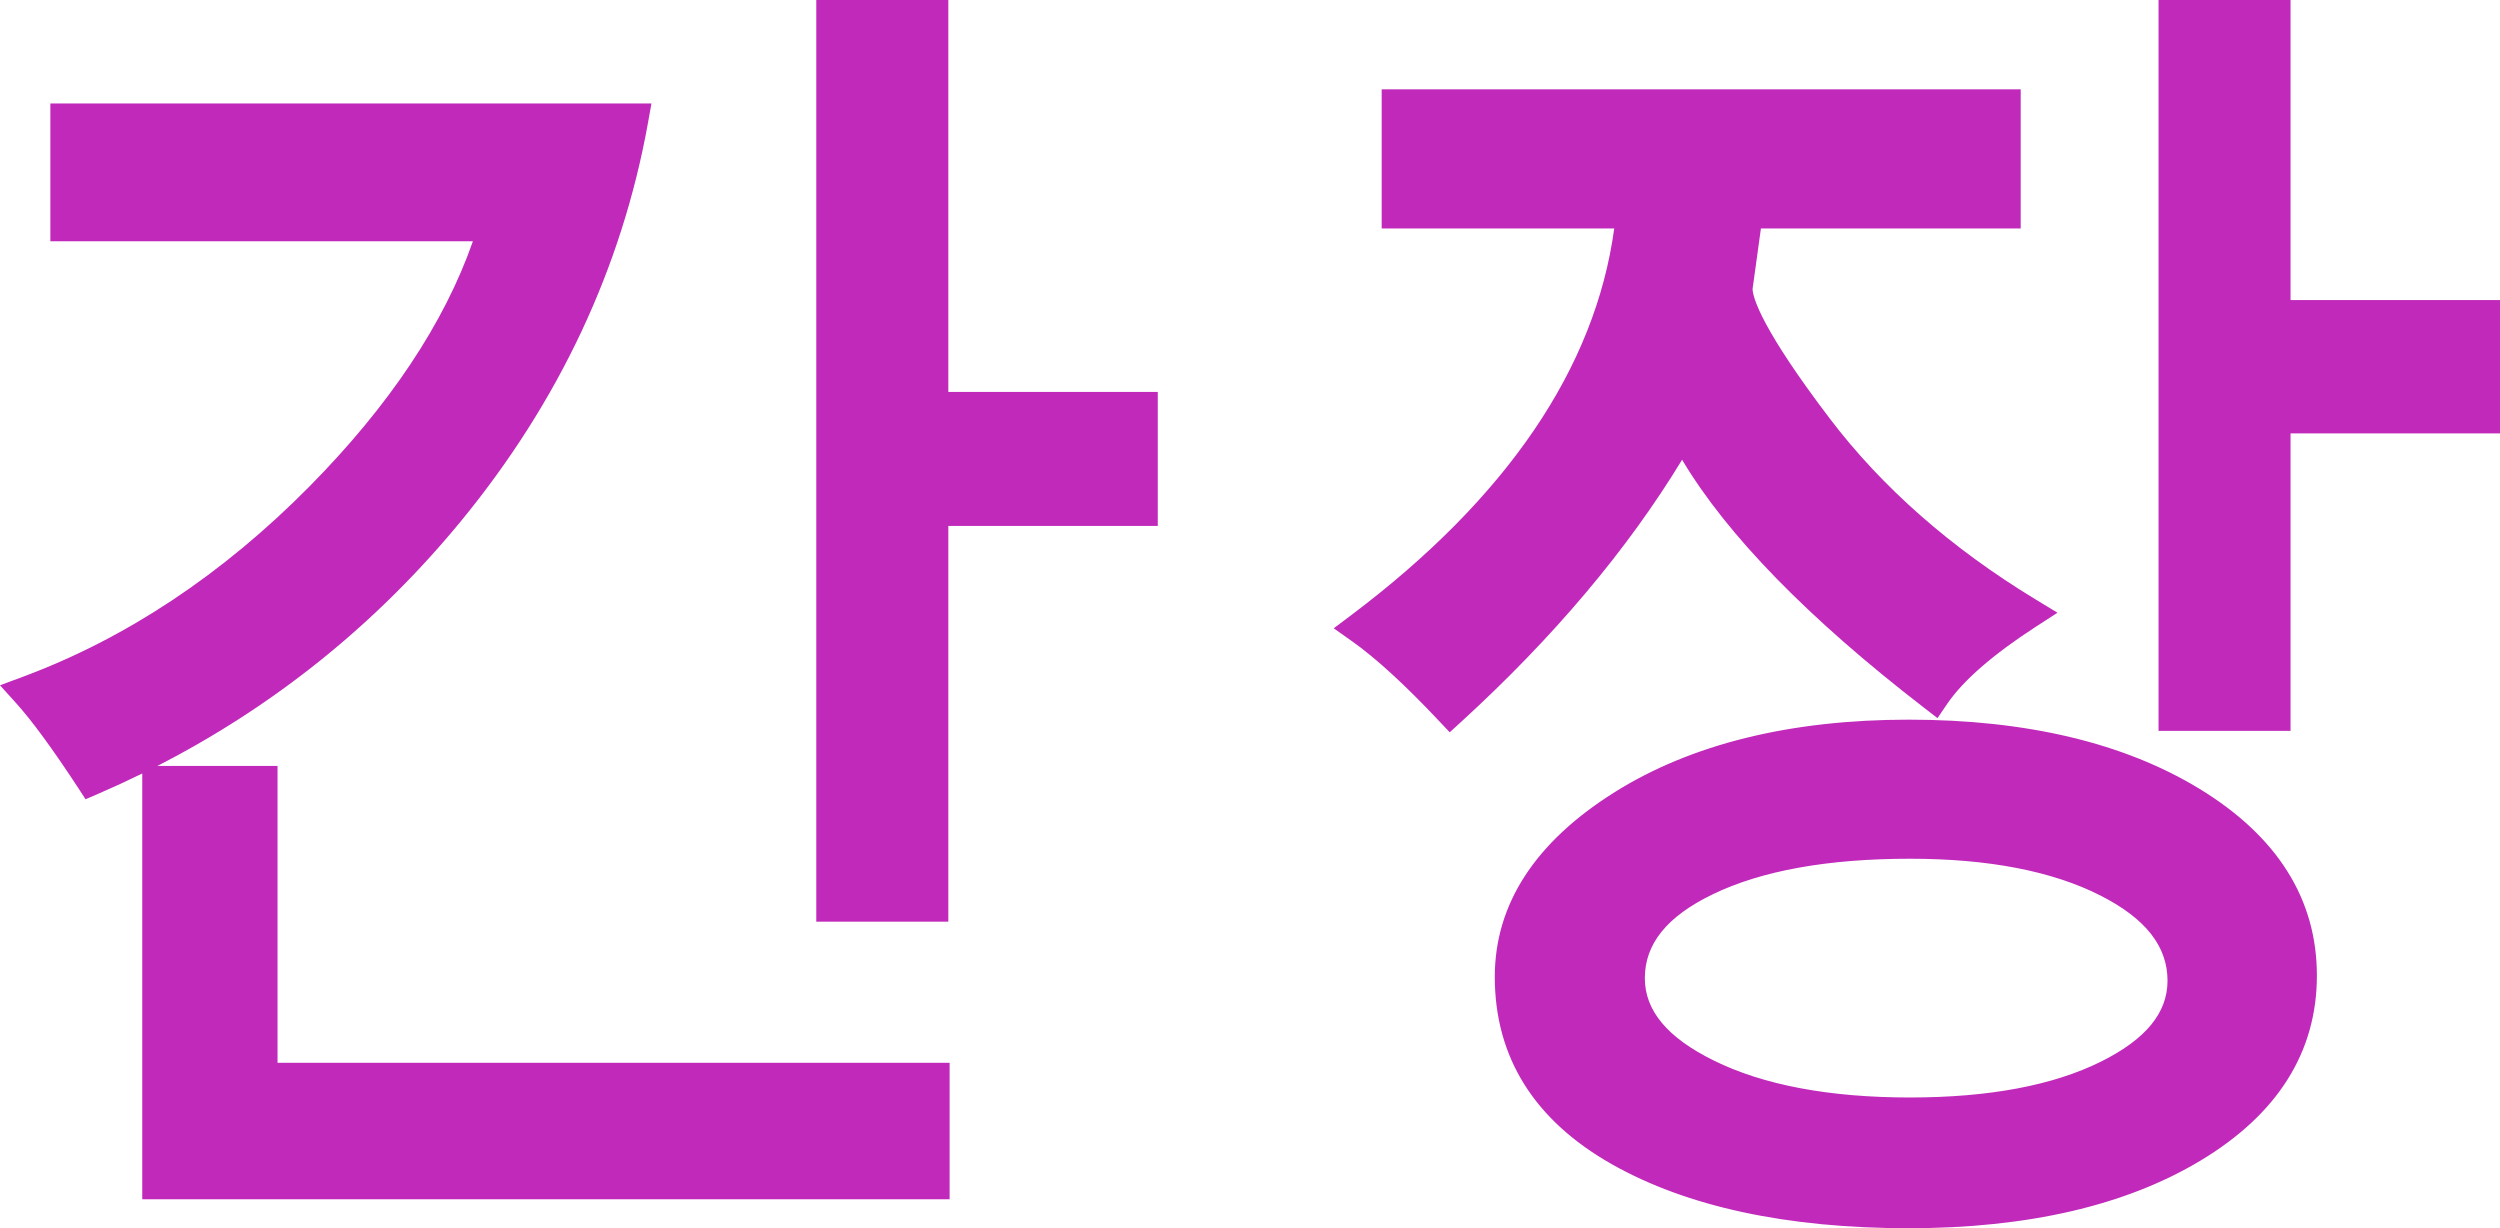
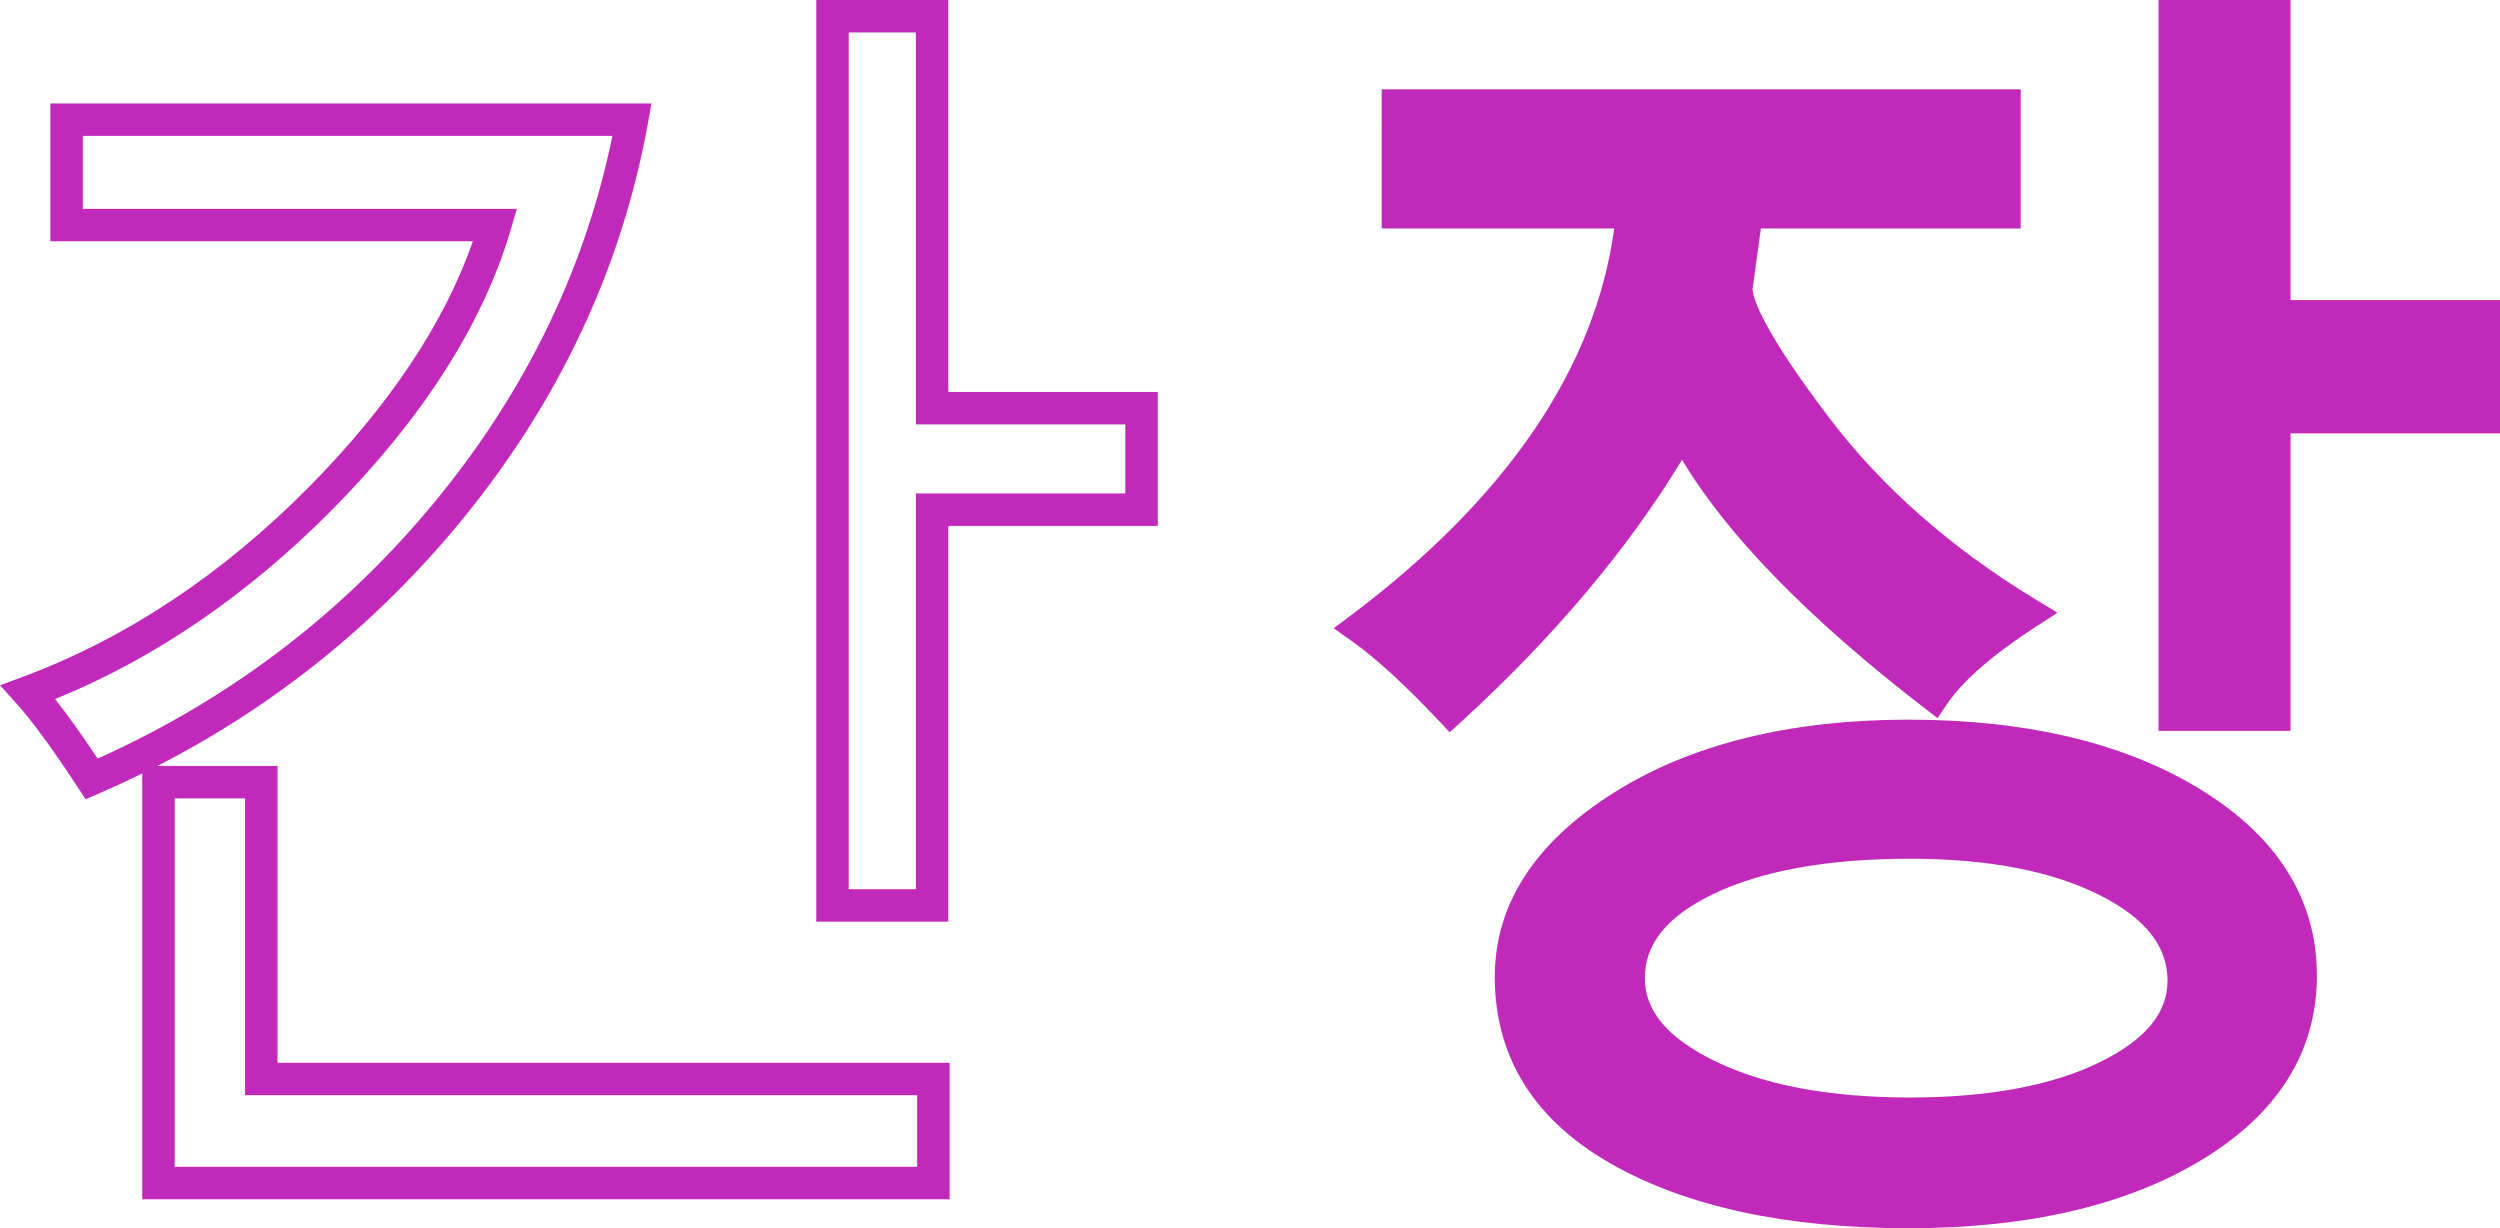
<svg xmlns="http://www.w3.org/2000/svg" version="1.1" id="Layer_1" x="0px" y="0px" viewBox="0 0 77.044 37.851" style="enable-background:new 0 0 77.044 37.851;" xml:space="preserve">
-   <path style="fill:#C029BA;" d="M2.825,24.005c-0.805-1.229-1.459-2.119-1.96-2.674c3.273-1.214,6.283-3.211,9.029-5.989  c2.745-2.78,4.534-5.581,5.366-8.406H2.052V3.688h17.426c-0.792,4.41-2.681,8.429-5.663,12.059  C10.831,19.378,7.167,22.13,2.825,24.005 M28.764,36.459H4.884V24.104h3.168v9.148h20.712V36.459z M35.18,15.708h-6.455v12.197  h-3.069V0.5h3.069v12.079h6.455V15.708z" />
  <path style="fill:#C029BA;" d="M29.264,36.959H4.384V23.837c-0.446,0.219-0.9,0.428-1.361,0.627l-0.386,0.167l-0.23-0.353  c-0.78-1.192-1.424-2.071-1.913-2.612L0,21.119l0.691-0.257c3.188-1.183,6.165-3.158,8.847-5.872  c2.465-2.496,4.156-5.035,5.036-7.555H1.552V3.188h18.524l-0.105,0.588c-0.803,4.471-2.744,8.605-5.769,12.288  c-2.593,3.156-5.733,5.685-9.352,7.54h3.703v9.148h20.712V36.959z M5.384,35.959h22.88v-2.207H7.552v-9.148H5.384V35.959z   M1.697,21.544c0.381,0.48,0.82,1.094,1.313,1.833c4.085-1.832,7.589-4.504,10.419-7.948c2.782-3.386,4.611-7.166,5.444-11.241  H2.552v2.248h13.376L15.74,7.077c-0.851,2.891-2.698,5.79-5.49,8.617C7.648,18.325,4.774,20.291,1.697,21.544z M29.225,28.404  h-4.069V0h4.069v12.079h6.455v4.129h-6.455V28.404z M26.156,27.404h2.069V15.208h6.455v-2.129h-6.455V1h-2.069V27.404z" />
  <path style="fill:#C029BA;" d="M62.466,18.895c-1.386,0.898-2.343,1.736-2.871,2.515c-3.934-3.036-6.515-5.788-7.742-8.257  c-1.69,2.997-4.073,5.9-7.149,8.713c-1.069-1.136-1.986-1.974-2.752-2.515c5.135-3.868,7.921-8.139,8.357-12.811h-7.228V3.252  h18.693V6.54h-7.941l-0.317,2.296c0,0.74,0.829,2.199,2.485,4.376C57.657,15.39,59.813,17.285,62.466,18.895 M70.901,30.063  c0,2.179-1.115,3.938-3.346,5.277c-2.231,1.34-5.142,2.01-8.733,2.01c-3.682,0-6.646-0.634-8.89-1.901  c-2.244-1.267-3.366-3.049-3.366-5.346c0-2.059,1.148-3.812,3.445-5.258c2.298-1.445,5.234-2.168,8.811-2.168  c3.552,0,6.452,0.687,8.703,2.06C69.775,26.11,70.901,27.885,70.901,30.063 M67.298,30.221c0-1.254-0.779-2.276-2.337-3.068  c-1.558-0.793-3.591-1.189-6.099-1.189c-2.627,0-4.729,0.383-6.306,1.149c-1.577,0.765-2.366,1.775-2.366,3.029  c0,1.201,0.801,2.198,2.406,2.99c1.603,0.792,3.692,1.189,6.266,1.189c2.522,0,4.558-0.387,6.109-1.159  C66.523,32.39,67.298,31.41,67.298,30.221 M76.545,12.856H70.09v9.168h-3.069V0.5h3.069v9.248h6.455V12.856z" />
  <path style="fill:#C029BA;" d="M58.822,37.851c-3.751,0-6.825-0.661-9.137-1.966c-2.401-1.356-3.619-3.302-3.619-5.781  c0-2.234,1.237-4.146,3.678-5.681c2.368-1.49,5.423-2.245,9.078-2.245c3.628,0,6.644,0.718,8.964,2.133  c2.398,1.464,3.615,3.399,3.615,5.753c0,2.356-1.208,4.276-3.59,5.705C65.513,37.15,62.489,37.851,58.822,37.851z M58.822,23.178  c-3.464,0-6.339,0.703-8.545,2.091c-2.161,1.359-3.211,2.941-3.211,4.835c0,2.122,1.018,3.729,3.111,4.91  c2.159,1.219,5.067,1.837,8.645,1.837c3.482,0,6.334-0.652,8.475-1.939c2.089-1.253,3.104-2.839,3.104-4.848  s-1.026-3.611-3.137-4.899C65.104,23.846,62.263,23.178,58.822,23.178z M58.862,34.821c-2.638,0-4.82-0.418-6.488-1.241  c-1.78-0.879-2.684-2.035-2.684-3.438c0-1.456,0.891-2.627,2.647-3.479c1.639-0.796,3.835-1.199,6.524-1.199  c2.576,0,4.704,0.419,6.325,1.244c1.732,0.88,2.61,2.062,2.61,3.514c0,1.39-0.876,2.529-2.604,3.389  C63.579,34.414,61.449,34.821,58.862,34.821z M58.862,26.464c-2.537,0-4.586,0.37-6.088,1.1c-1.402,0.68-2.084,1.523-2.084,2.579  c0,1.004,0.695,1.835,2.127,2.541c1.528,0.755,3.562,1.138,6.045,1.138c2.431,0,4.411-0.372,5.886-1.106  c1.379-0.686,2.05-1.501,2.05-2.493c0-1.06-0.675-1.917-2.063-2.623C63.254,26.846,61.279,26.464,58.862,26.464z M44.677,22.567  l-0.338-0.358c-1.042-1.106-1.942-1.931-2.676-2.45l-0.561-0.396l0.548-0.412c4.792-3.609,7.514-7.614,8.097-11.911h-7.167V2.752  h19.693v4.288h-8.006L54.01,8.905c0.005,0.283,0.314,1.279,2.388,4.005c1.61,2.117,3.739,3.987,6.327,5.559l0.681,0.414  l-0.669,0.433c-1.323,0.858-2.241,1.658-2.729,2.375l-0.299,0.44l-0.421-0.325c-3.565-2.751-6.067-5.317-7.45-7.638  c-1.676,2.761-3.958,5.471-6.797,8.067L44.677,22.567z M42.776,19.349c0.58,0.468,1.233,1.075,1.95,1.816  c2.853-2.664,5.103-5.44,6.691-8.257l0.464-0.822l0.42,0.845c1.145,2.305,3.566,4.919,7.2,7.774c0.481-0.577,1.158-1.17,2.046-1.794  c-2.4-1.549-4.397-3.362-5.945-5.396c-2.318-3.049-2.587-4.13-2.587-4.679l0.382-2.796h7.877V3.752H43.581v2.288h7.276l-0.051,0.546  C50.374,11.221,47.673,15.512,42.776,19.349z M70.589,22.524h-4.068V0h4.068v9.248h6.455v4.108h-6.455V22.524z M67.521,21.524h2.068  v-9.168h6.455v-2.108h-6.455V1h-2.068V21.524z" />
</svg>